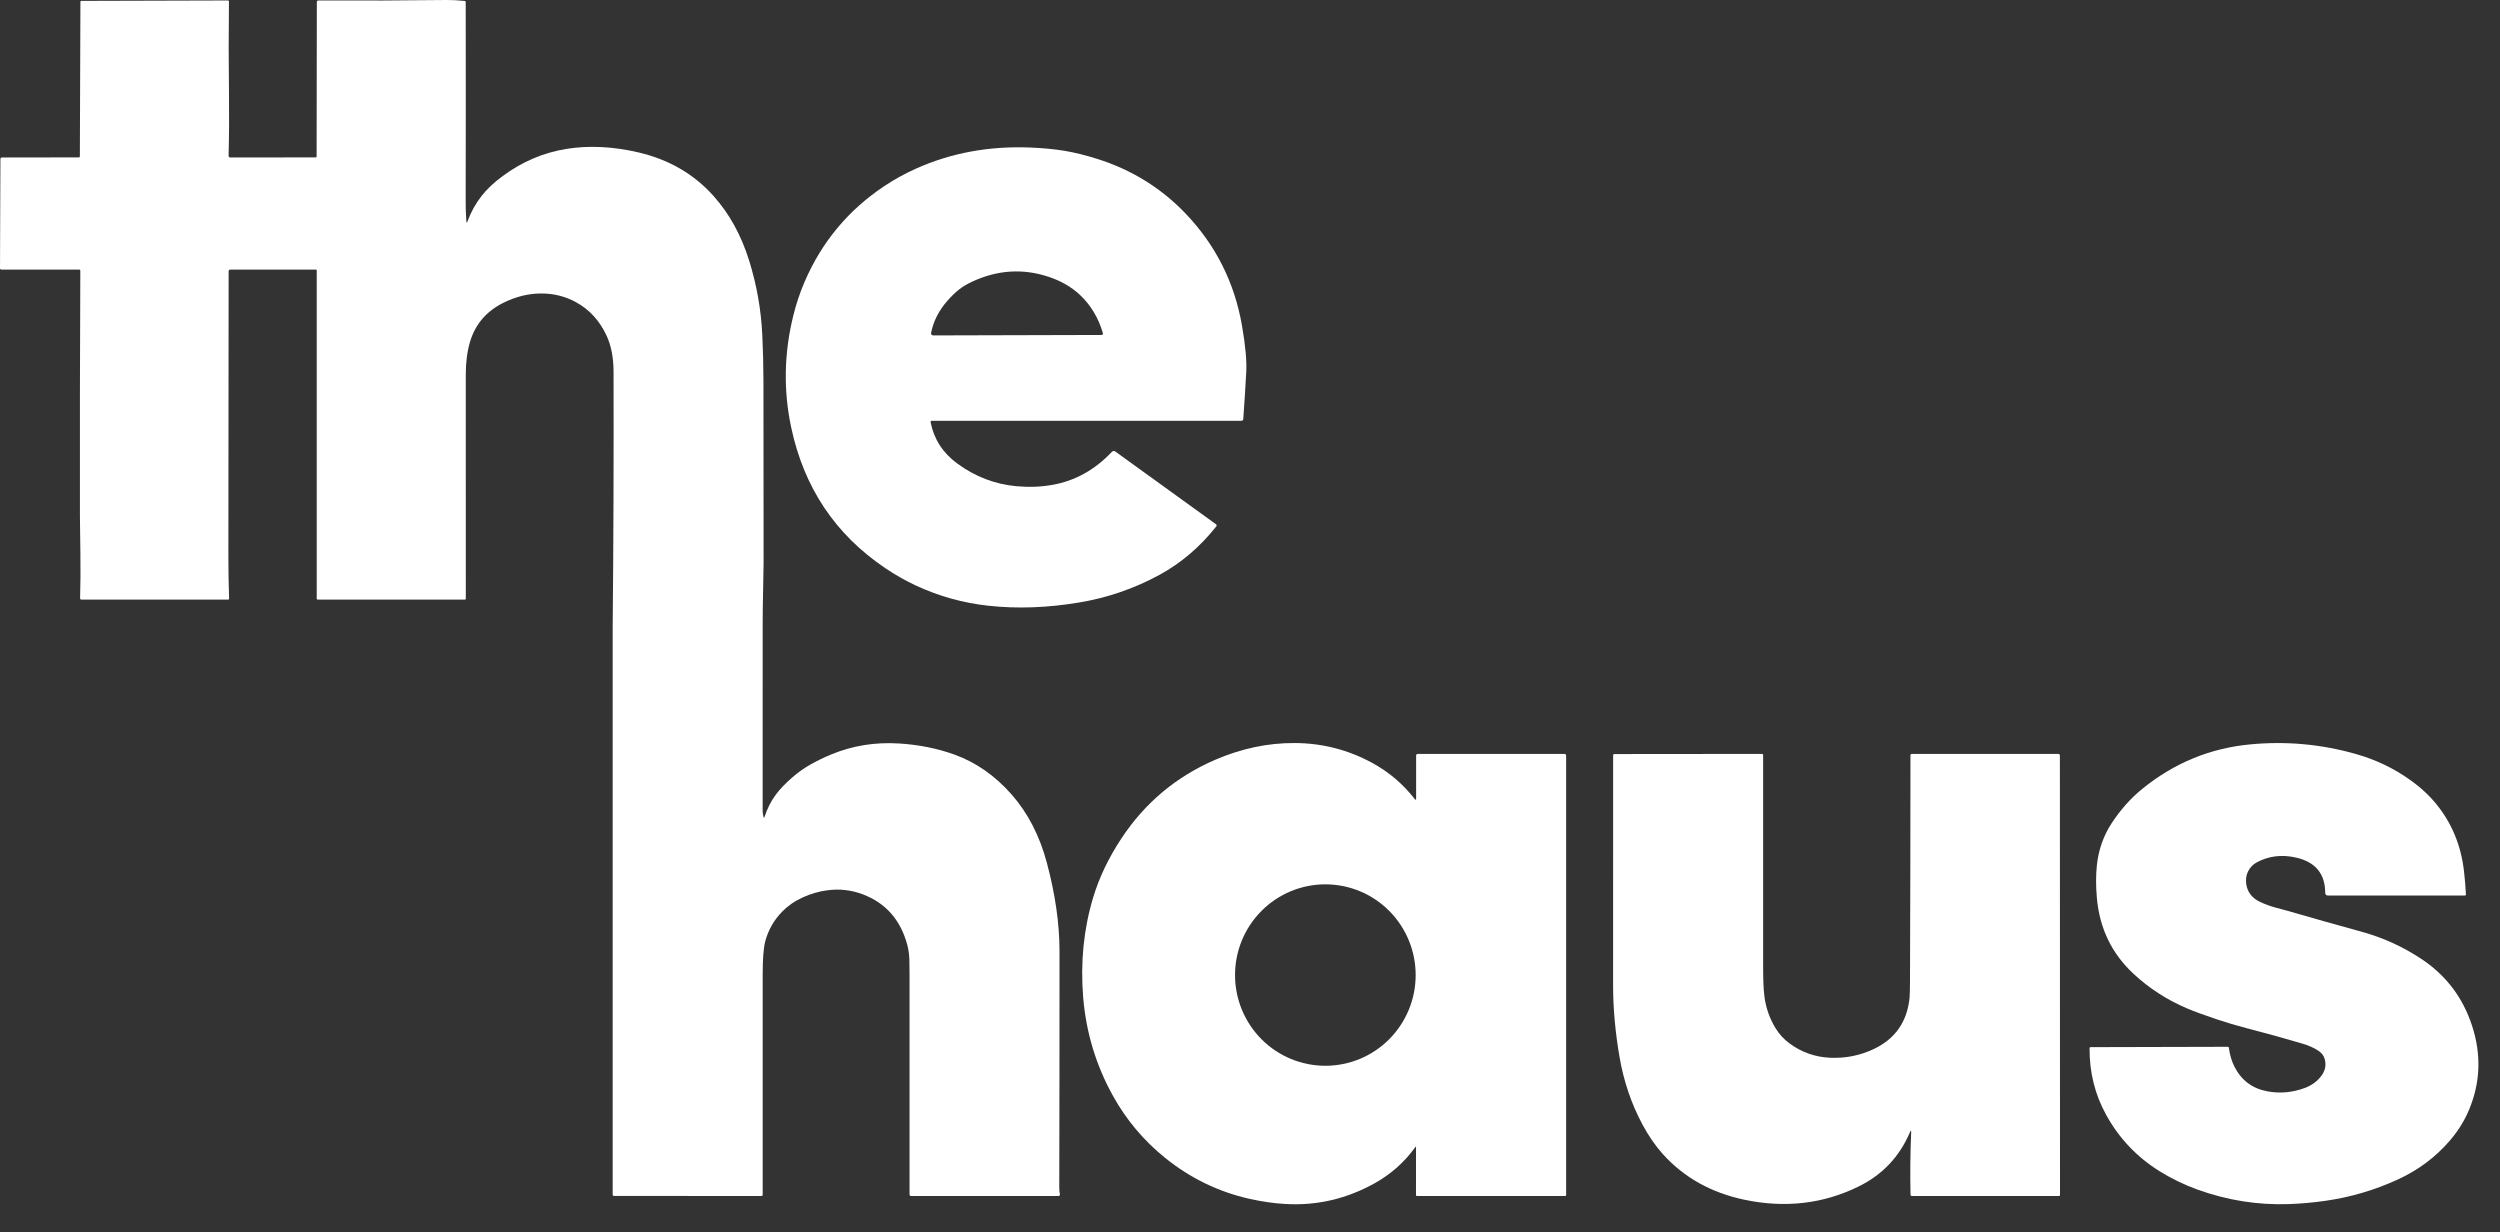
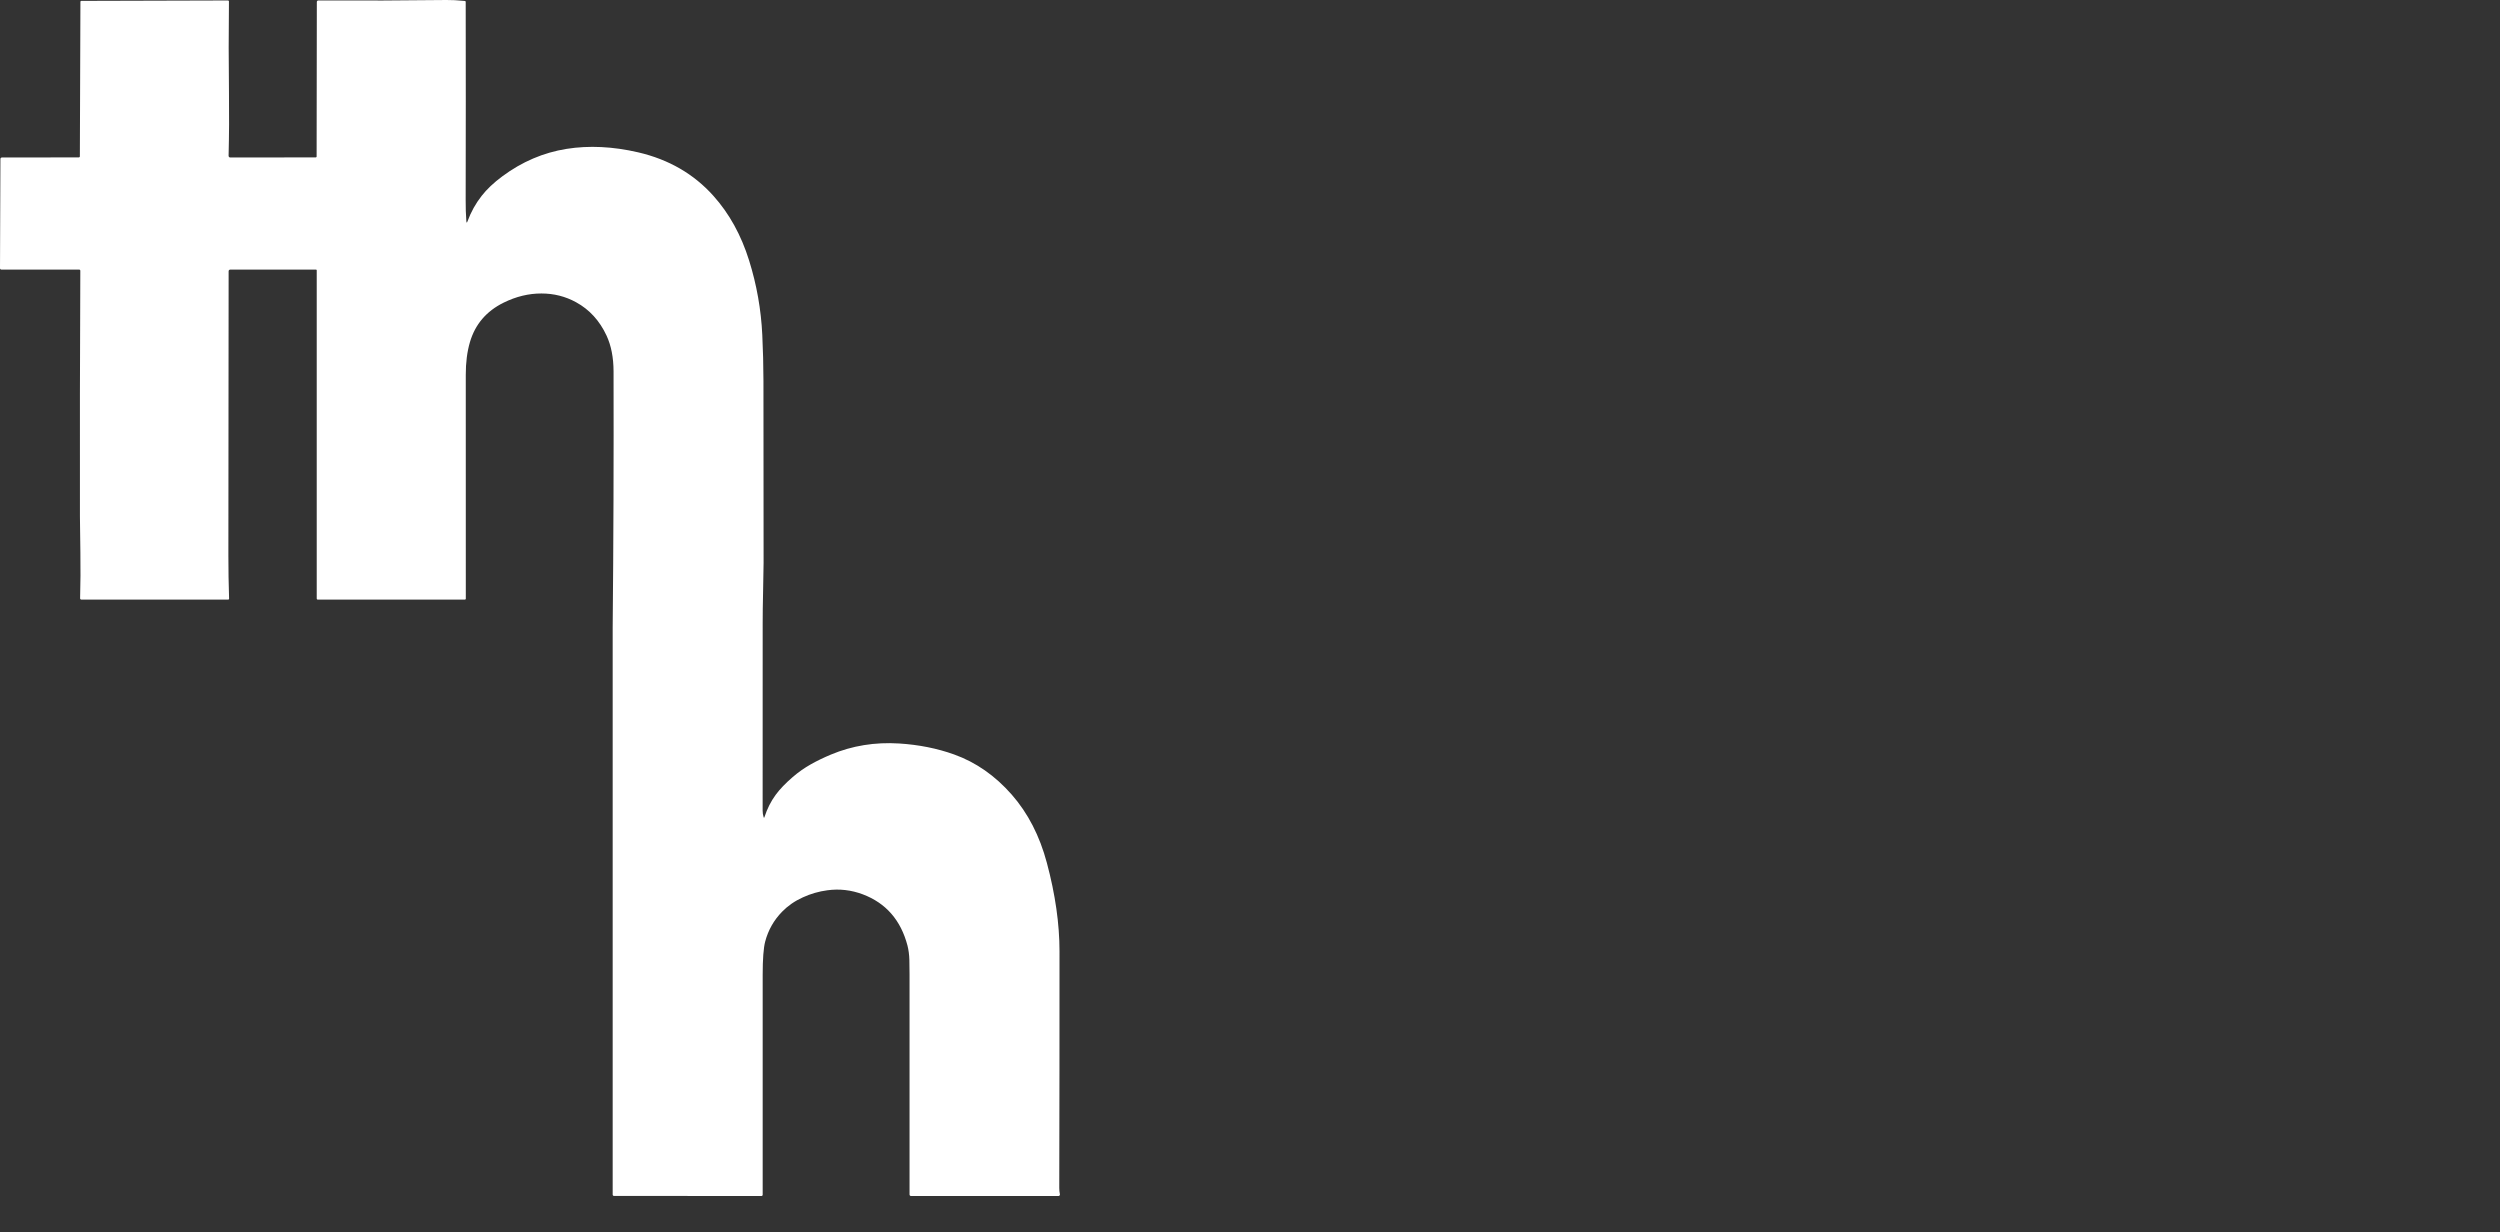
<svg xmlns="http://www.w3.org/2000/svg" width="71" height="35" viewBox="0 0 71 35" fill="none">
  <rect x="0" y="0" width="71" height="35" fill="#333333" stroke="none" />
  <path d="M2.268 4.444L2.284 0.052C2.284 0.045 2.286 0.038 2.291 0.033C2.296 0.028 2.302 0.025 2.309 0.025L6.474 0.013C6.478 0.013 6.481 0.014 6.485 0.015C6.488 0.017 6.491 0.019 6.494 0.022C6.496 0.024 6.498 0.027 6.5 0.031C6.501 0.034 6.502 0.038 6.502 0.042C6.492 0.913 6.492 1.789 6.503 2.669C6.51 3.24 6.507 3.825 6.492 4.423C6.491 4.43 6.493 4.436 6.495 4.442C6.497 4.448 6.501 4.454 6.505 4.459C6.51 4.463 6.515 4.467 6.521 4.469C6.527 4.472 6.533 4.473 6.54 4.473L8.967 4.47C8.97 4.47 8.973 4.469 8.976 4.468C8.979 4.467 8.982 4.465 8.984 4.462C8.987 4.46 8.989 4.457 8.99 4.454C8.991 4.451 8.992 4.447 8.992 4.444L8.998 0.056C8.998 0.044 9.002 0.033 9.01 0.025C9.019 0.017 9.03 0.013 9.041 0.013C10.281 0.019 11.493 0.015 12.678 0C12.819 -0.002 12.993 0.007 13.201 0.027C13.208 0.027 13.214 0.031 13.219 0.036C13.224 0.041 13.226 0.048 13.226 0.055C13.23 1.932 13.229 3.808 13.225 5.685C13.224 5.89 13.23 6.089 13.244 6.279C13.248 6.334 13.259 6.336 13.278 6.284C13.376 6.019 13.509 5.779 13.678 5.564C13.824 5.376 14.02 5.19 14.267 5.007C14.825 4.593 15.433 4.333 16.091 4.228C16.728 4.127 17.407 4.16 18.127 4.327C18.992 4.529 19.702 4.939 20.258 5.559C20.711 6.063 21.05 6.677 21.275 7.399C21.49 8.088 21.615 8.792 21.649 9.513C21.67 9.947 21.681 10.381 21.682 10.815C21.684 12.538 21.686 14.261 21.686 15.984C21.686 16.128 21.681 16.415 21.671 16.843C21.664 17.143 21.66 17.43 21.66 17.703C21.66 19.476 21.66 21.249 21.659 23.023C21.659 23.084 21.668 23.145 21.686 23.204C21.694 23.231 21.703 23.231 21.711 23.204C21.788 22.968 21.894 22.757 22.03 22.572C22.147 22.413 22.308 22.245 22.512 22.069C22.673 21.93 22.846 21.809 23.03 21.705C23.197 21.611 23.386 21.519 23.598 21.43C24.203 21.177 24.849 21.072 25.535 21.115C26.094 21.15 26.615 21.254 27.098 21.427C27.716 21.649 28.261 22.029 28.734 22.568C29.194 23.093 29.527 23.739 29.731 24.505C29.971 25.401 30.09 26.239 30.09 27.019C30.091 29.258 30.088 31.496 30.083 33.735C30.083 33.8 30.089 33.861 30.101 33.916C30.102 33.922 30.102 33.928 30.101 33.934C30.1 33.941 30.097 33.946 30.093 33.951C30.089 33.956 30.084 33.96 30.078 33.963C30.073 33.965 30.067 33.967 30.06 33.967H25.873C25.861 33.967 25.851 33.962 25.843 33.954C25.835 33.946 25.831 33.936 25.831 33.924C25.831 31.821 25.831 29.739 25.831 27.676C25.831 27.515 25.829 27.377 25.826 27.263C25.822 27.115 25.804 26.979 25.773 26.856C25.584 26.133 25.16 25.647 24.503 25.399C24.175 25.276 23.84 25.237 23.497 25.284C23.255 25.316 23.023 25.383 22.801 25.485C22.571 25.589 22.375 25.725 22.212 25.892C21.977 26.133 21.817 26.416 21.731 26.741C21.684 26.919 21.66 27.236 21.66 27.689C21.66 29.762 21.66 31.842 21.66 33.931C21.66 33.941 21.656 33.95 21.65 33.956C21.643 33.963 21.634 33.967 21.625 33.967L17.436 33.964C17.426 33.964 17.417 33.96 17.41 33.953C17.404 33.946 17.4 33.937 17.4 33.927C17.4 28.634 17.4 23.358 17.4 18.099C17.4 17.977 17.4 17.891 17.4 17.841C17.423 15.409 17.431 12.977 17.425 10.545C17.424 10.154 17.358 9.816 17.226 9.531C17.029 9.108 16.741 8.792 16.361 8.584C16.059 8.418 15.731 8.335 15.377 8.335C15.015 8.334 14.657 8.421 14.304 8.595C13.813 8.837 13.493 9.212 13.345 9.72C13.267 9.988 13.227 10.297 13.228 10.648C13.229 12.766 13.229 14.885 13.229 17.003C13.229 17.01 13.227 17.016 13.222 17.021C13.217 17.026 13.21 17.029 13.204 17.029H9.021C9.014 17.029 9.008 17.026 9.003 17.021C8.998 17.016 8.995 17.009 8.995 17.002V7.676C8.995 7.674 8.994 7.671 8.993 7.669C8.992 7.667 8.991 7.665 8.989 7.663C8.987 7.661 8.985 7.66 8.983 7.659C8.981 7.658 8.978 7.657 8.976 7.657H6.537C6.525 7.657 6.514 7.662 6.506 7.67C6.497 7.679 6.493 7.69 6.493 7.702C6.493 10.405 6.49 13.097 6.486 15.778C6.486 16.182 6.493 16.59 6.506 17.002C6.506 17.005 6.505 17.009 6.504 17.012C6.503 17.015 6.501 17.018 6.499 17.021C6.496 17.023 6.493 17.025 6.49 17.026C6.487 17.028 6.484 17.029 6.48 17.029H2.311C2.306 17.029 2.301 17.028 2.297 17.026C2.292 17.024 2.288 17.021 2.285 17.018C2.281 17.014 2.279 17.01 2.277 17.006C2.275 17.001 2.275 16.996 2.275 16.991C2.287 16.565 2.289 16.135 2.283 15.701C2.274 15.14 2.27 14.797 2.27 14.67C2.266 12.338 2.27 10.011 2.281 7.688C2.281 7.68 2.277 7.672 2.272 7.666C2.266 7.66 2.258 7.657 2.25 7.657H0.04C0.034 7.657 0.029 7.656 0.024 7.654C0.019 7.652 0.015 7.649 0.011 7.646C0.008 7.642 0.005 7.637 0.003 7.633C0.001 7.628 -6.45779e-05 7.623 3.32725e-06 7.617L0.012 4.513C0.012 4.502 0.017 4.492 0.024 4.485C0.032 4.477 0.042 4.473 0.052 4.473L2.242 4.47C2.249 4.47 2.255 4.467 2.26 4.462C2.265 4.457 2.268 4.451 2.268 4.444Z" fill="white" />
-   <path d="M26.429 11.99C26.524 12.473 26.777 12.864 27.186 13.164C27.698 13.539 28.26 13.754 28.872 13.809C29.227 13.841 29.568 13.828 29.895 13.769C30.535 13.655 31.096 13.342 31.578 12.832C31.59 12.819 31.607 12.811 31.624 12.809C31.642 12.808 31.66 12.813 31.675 12.823L34.536 14.89C34.54 14.893 34.544 14.898 34.547 14.902C34.55 14.907 34.551 14.912 34.552 14.918C34.553 14.923 34.553 14.929 34.551 14.934C34.55 14.939 34.547 14.944 34.544 14.948C34.081 15.532 33.544 15.991 32.931 16.325C32.217 16.713 31.46 16.975 30.658 17.109C29.748 17.262 28.884 17.293 28.064 17.202C27.352 17.124 26.676 16.936 26.035 16.64C25.73 16.5 25.432 16.331 25.14 16.134C23.72 15.177 22.829 13.842 22.468 12.13C22.248 11.087 22.267 10.038 22.525 8.982C22.609 8.639 22.717 8.313 22.85 8.005C23.337 6.873 24.091 5.967 25.113 5.286C25.398 5.096 25.698 4.931 26.012 4.79C27.007 4.343 28.089 4.143 29.256 4.19C29.615 4.204 29.936 4.235 30.221 4.281C30.512 4.329 30.825 4.406 31.16 4.512C32.139 4.821 32.975 5.338 33.668 6.062C34.525 6.958 35.06 8.021 35.273 9.251C35.371 9.814 35.411 10.255 35.393 10.573C35.37 10.998 35.342 11.441 35.309 11.903C35.308 11.915 35.303 11.927 35.293 11.936C35.284 11.945 35.272 11.95 35.259 11.95H26.462C26.457 11.95 26.452 11.951 26.448 11.953C26.443 11.955 26.439 11.958 26.436 11.962C26.433 11.966 26.43 11.97 26.429 11.975C26.428 11.98 26.428 11.986 26.429 11.99ZM26.905 8.543C26.663 8.82 26.508 9.123 26.443 9.454C26.441 9.463 26.441 9.472 26.443 9.48C26.445 9.489 26.449 9.497 26.455 9.504C26.461 9.511 26.468 9.516 26.476 9.52C26.484 9.524 26.492 9.526 26.501 9.526L31.287 9.513C31.293 9.513 31.299 9.512 31.304 9.509C31.309 9.507 31.314 9.503 31.317 9.498C31.321 9.493 31.323 9.488 31.324 9.482C31.325 9.476 31.325 9.47 31.323 9.464C31.196 9.026 30.976 8.661 30.664 8.369C30.427 8.148 30.133 7.979 29.781 7.861C29.053 7.619 28.33 7.665 27.612 7.998C27.459 8.069 27.331 8.146 27.229 8.228C27.121 8.315 27.013 8.42 26.905 8.543Z" fill="white" />
-   <path d="M40.215 32.583C40.215 32.562 40.208 32.559 40.196 32.577C39.886 33.006 39.501 33.348 39.041 33.604C38.242 34.049 37.396 34.245 36.503 34.193C36.18 34.175 35.841 34.126 35.487 34.047C34.604 33.849 33.803 33.46 33.086 32.881C32.48 32.391 31.987 31.805 31.608 31.122C31.125 30.251 30.843 29.317 30.762 28.32C30.682 27.329 30.776 26.385 31.046 25.488C31.216 24.924 31.482 24.366 31.846 23.814C32.514 22.802 33.403 22.056 34.514 21.577C35.254 21.258 36.005 21.099 36.766 21.102C37.548 21.105 38.282 21.292 38.967 21.664C39.442 21.922 39.844 22.264 40.176 22.69C40.204 22.726 40.218 22.721 40.218 22.675V21.456C40.218 21.444 40.222 21.433 40.231 21.424C40.239 21.416 40.251 21.411 40.262 21.411H44.433C44.445 21.411 44.456 21.416 44.465 21.424C44.473 21.433 44.478 21.445 44.478 21.457V33.937C44.478 33.941 44.477 33.944 44.476 33.948C44.474 33.952 44.472 33.955 44.469 33.958C44.467 33.961 44.463 33.963 44.46 33.964C44.456 33.966 44.452 33.967 44.448 33.967H40.242C40.235 33.967 40.228 33.964 40.222 33.958C40.217 33.953 40.214 33.945 40.214 33.938L40.215 32.583ZM40.205 27.692C40.205 27.008 39.935 26.353 39.454 25.87C38.973 25.386 38.32 25.115 37.64 25.115C36.96 25.115 36.307 25.386 35.826 25.87C35.345 26.353 35.075 27.008 35.075 27.692C35.075 28.375 35.345 29.03 35.826 29.513C36.307 29.997 36.96 30.268 37.64 30.268C38.32 30.268 38.973 29.997 39.454 29.513C39.935 29.03 40.205 28.375 40.205 27.692Z" fill="white" />
-   <path d="M60.589 27.653C59.975 27.082 59.63 26.368 59.552 25.511C59.522 25.176 59.521 24.872 59.549 24.596C59.593 24.151 59.732 23.748 59.966 23.387C60.082 23.208 60.215 23.033 60.365 22.861C60.505 22.701 60.663 22.549 60.839 22.405C61.742 21.671 62.764 21.249 63.902 21.141C64.931 21.042 65.941 21.136 66.932 21.421C67.481 21.579 67.985 21.821 68.443 22.147C68.741 22.358 68.992 22.59 69.196 22.842C69.634 23.383 69.894 24.015 69.977 24.738C70.003 24.964 70.021 25.185 70.032 25.402C70.032 25.406 70.032 25.41 70.03 25.414C70.029 25.418 70.027 25.421 70.024 25.424C70.021 25.427 70.018 25.429 70.014 25.431C70.011 25.432 70.007 25.433 70.003 25.433H66.109C66.089 25.433 66.071 25.425 66.057 25.412C66.043 25.398 66.036 25.379 66.036 25.36C66.036 24.817 65.761 24.483 65.213 24.356C64.804 24.262 64.428 24.308 64.085 24.495C63.977 24.555 63.896 24.641 63.842 24.755C63.793 24.857 63.776 24.969 63.791 25.09C63.82 25.328 63.951 25.503 64.185 25.614C64.329 25.682 64.488 25.74 64.66 25.785C64.845 25.835 64.938 25.86 64.939 25.86C65.649 26.066 66.36 26.266 67.072 26.462C67.676 26.628 68.238 26.884 68.76 27.229C69.462 27.693 69.944 28.326 70.206 29.13C70.473 29.947 70.445 30.743 70.121 31.517C69.991 31.829 69.81 32.119 69.58 32.388C69.175 32.86 68.683 33.229 68.103 33.495C67.438 33.801 66.747 34.004 66.029 34.105C65.684 34.154 65.343 34.184 65.007 34.196C64.122 34.227 63.257 34.09 62.414 33.786C62.033 33.649 61.67 33.473 61.326 33.259C60.686 32.859 60.182 32.328 59.817 31.666C59.496 31.085 59.338 30.452 59.344 29.765C59.344 29.758 59.347 29.751 59.352 29.746C59.357 29.741 59.364 29.739 59.371 29.739L63.27 29.729C63.277 29.729 63.284 29.732 63.289 29.736C63.295 29.741 63.298 29.747 63.299 29.755C63.325 29.954 63.378 30.133 63.456 30.29C63.653 30.681 63.967 30.916 64.399 30.995C64.753 31.06 65.105 31.028 65.455 30.899C65.659 30.823 65.821 30.702 65.94 30.535C66.04 30.394 66.067 30.242 66.022 30.079C65.996 29.982 65.936 29.902 65.842 29.841C65.718 29.758 65.563 29.69 65.378 29.636C64.854 29.481 64.328 29.335 63.799 29.199C63.512 29.125 63.228 29.04 62.948 28.946C62.593 28.827 62.315 28.725 62.115 28.64C61.541 28.395 61.032 28.067 60.589 27.653Z" fill="white" />
-   <path d="M54.277 32.166C54.28 32.097 54.268 32.094 54.241 32.158C53.945 32.853 53.458 33.366 52.781 33.698C51.778 34.19 50.699 34.315 49.544 34.073C48.6 33.875 47.828 33.444 47.228 32.78C47.014 32.542 46.819 32.26 46.645 31.935C46.328 31.343 46.111 30.701 45.993 30.009C45.872 29.305 45.812 28.63 45.812 27.985C45.813 25.824 45.813 23.646 45.813 21.451C45.813 21.441 45.817 21.432 45.824 21.425C45.83 21.418 45.839 21.415 45.849 21.415L50.044 21.411C50.052 21.411 50.059 21.414 50.065 21.42C50.07 21.425 50.073 21.433 50.073 21.44C50.073 23.462 50.073 25.472 50.073 27.47C50.073 27.816 50.084 28.082 50.106 28.269C50.144 28.601 50.249 28.909 50.422 29.195C50.525 29.364 50.656 29.508 50.814 29.627C51.157 29.882 51.543 30.02 51.972 30.04C52.411 30.06 52.827 29.977 53.222 29.789C53.824 29.502 54.16 29.021 54.231 28.346C54.238 28.274 54.243 28.106 54.244 27.844C54.252 25.712 54.257 23.58 54.257 21.447C54.257 21.438 54.26 21.428 54.267 21.422C54.273 21.415 54.282 21.411 54.292 21.411H58.459C58.47 21.411 58.481 21.416 58.489 21.424C58.496 21.431 58.501 21.442 58.501 21.453L58.504 33.94C58.504 33.947 58.501 33.954 58.496 33.959C58.491 33.964 58.484 33.967 58.477 33.967H54.299C54.288 33.967 54.278 33.963 54.271 33.956C54.264 33.948 54.259 33.938 54.259 33.928C54.246 33.335 54.252 32.748 54.277 32.166Z" fill="white" />
</svg>